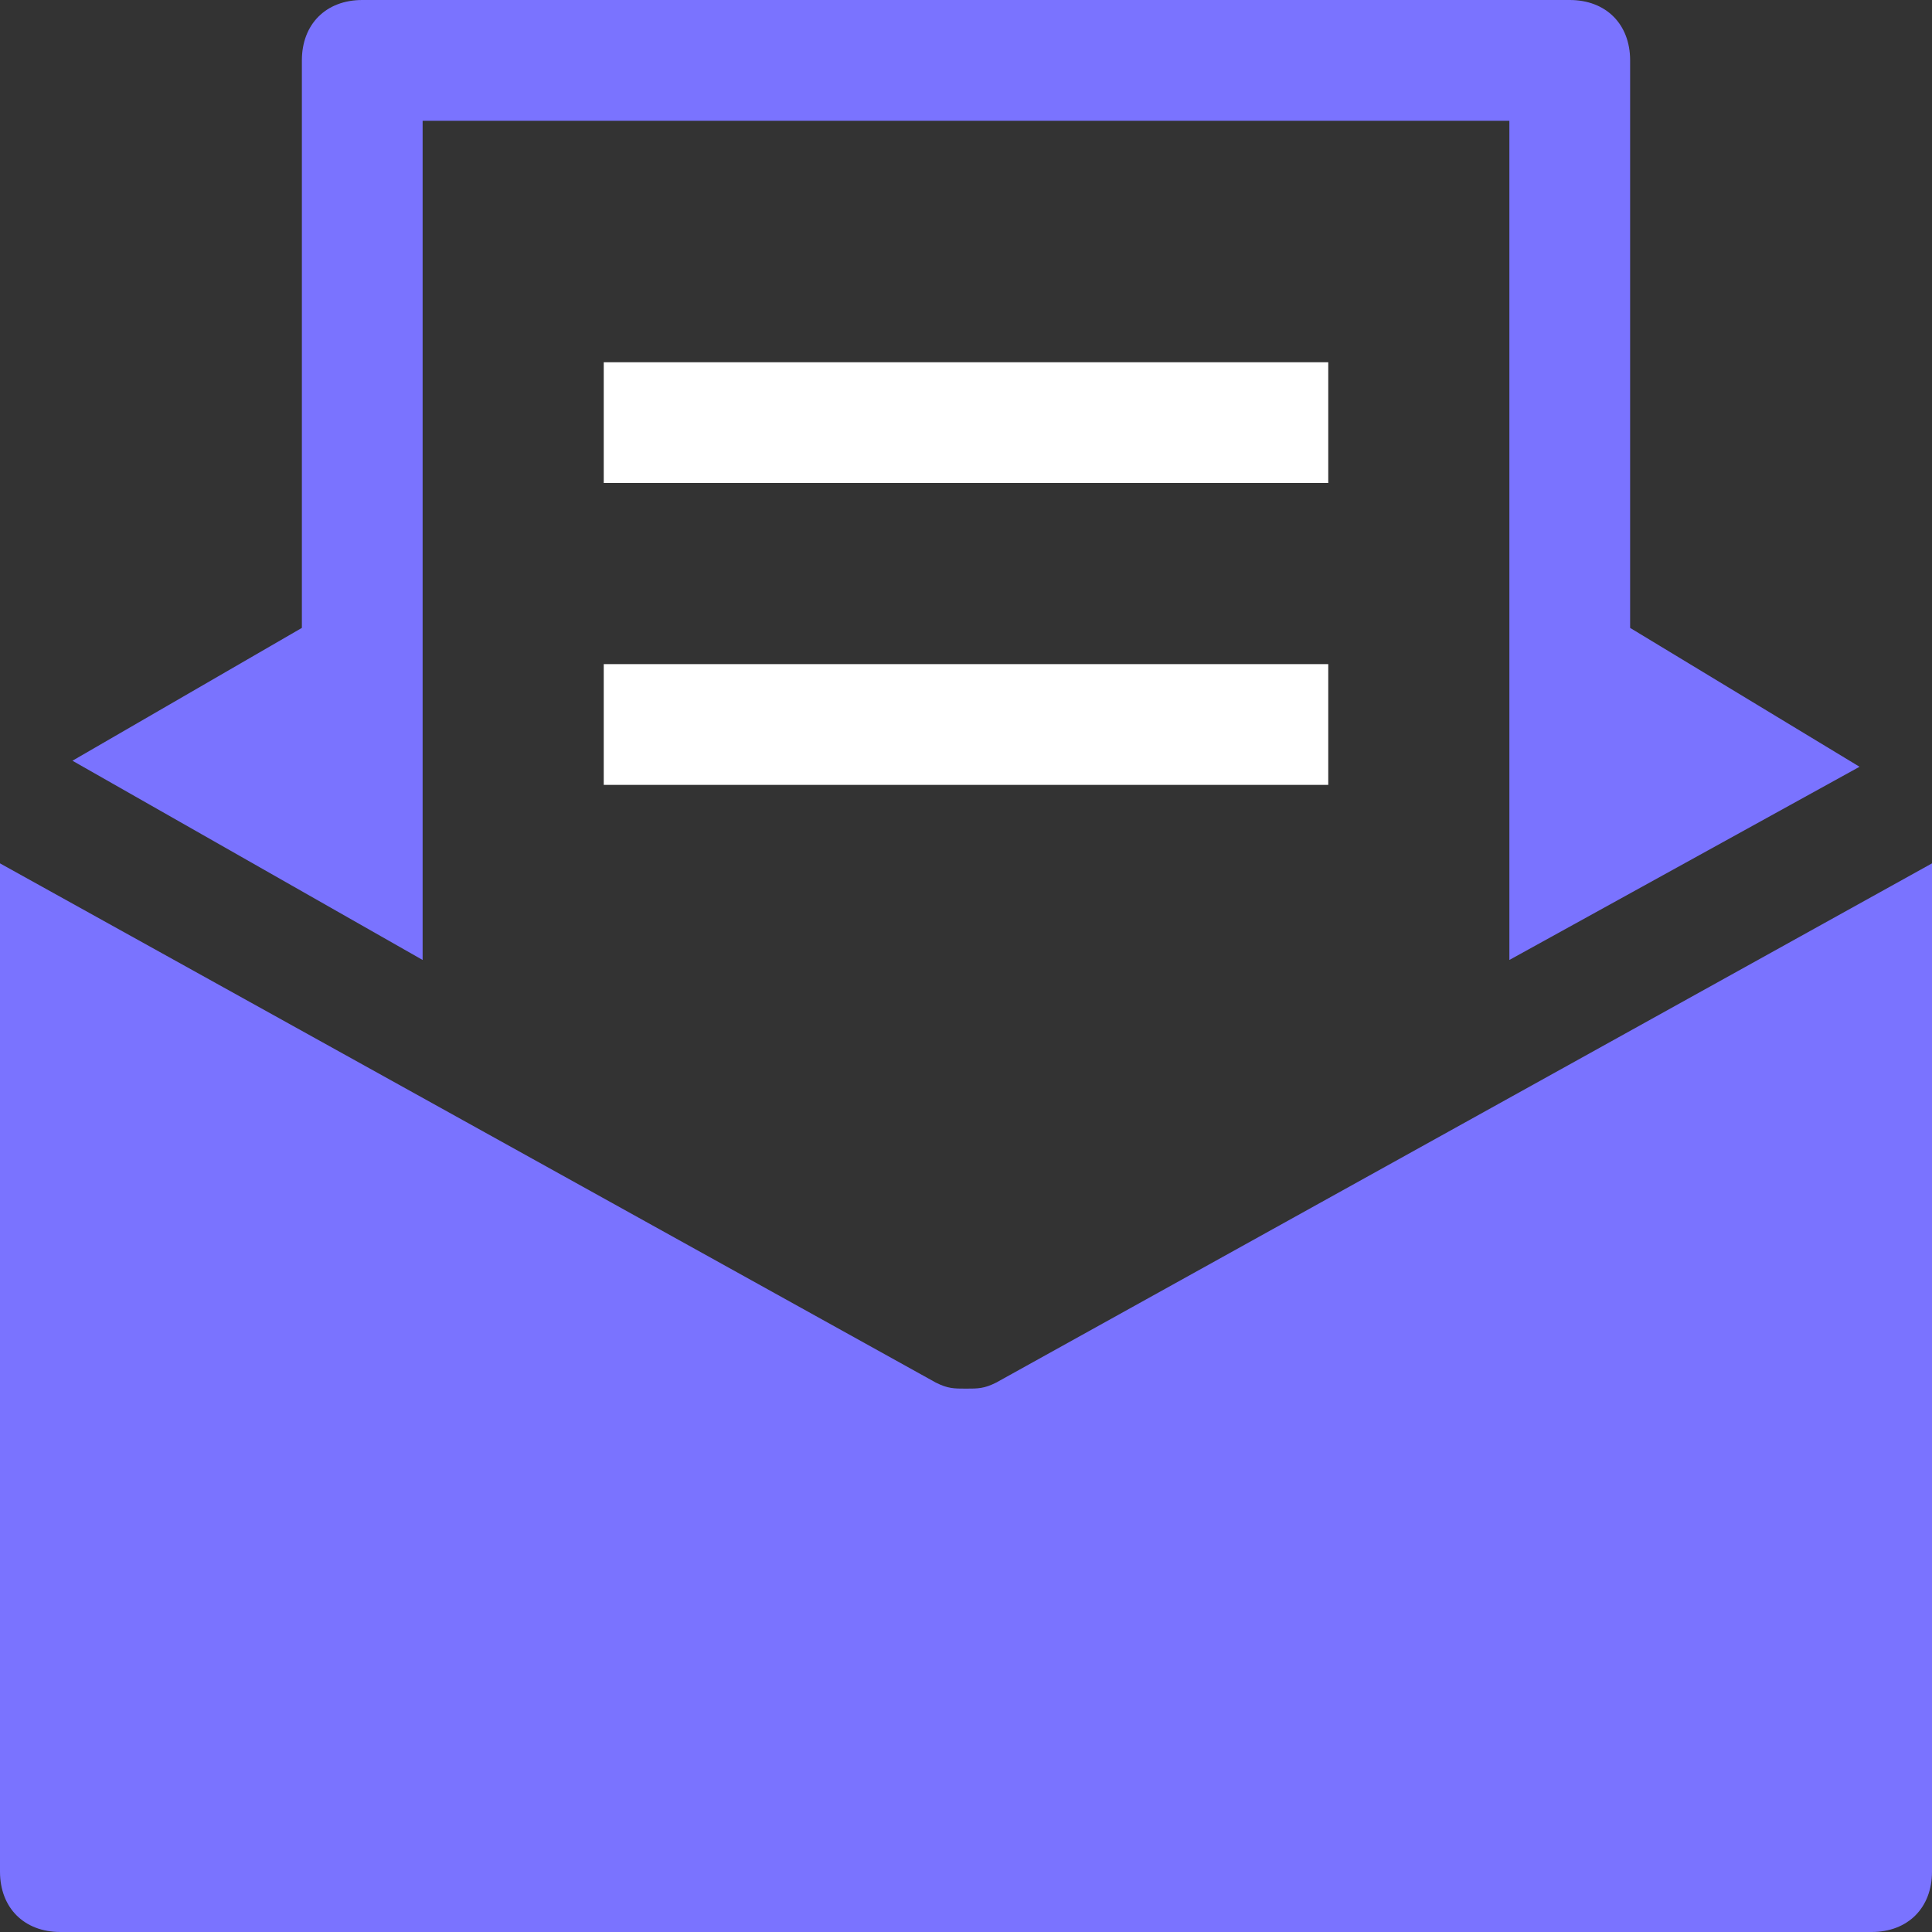
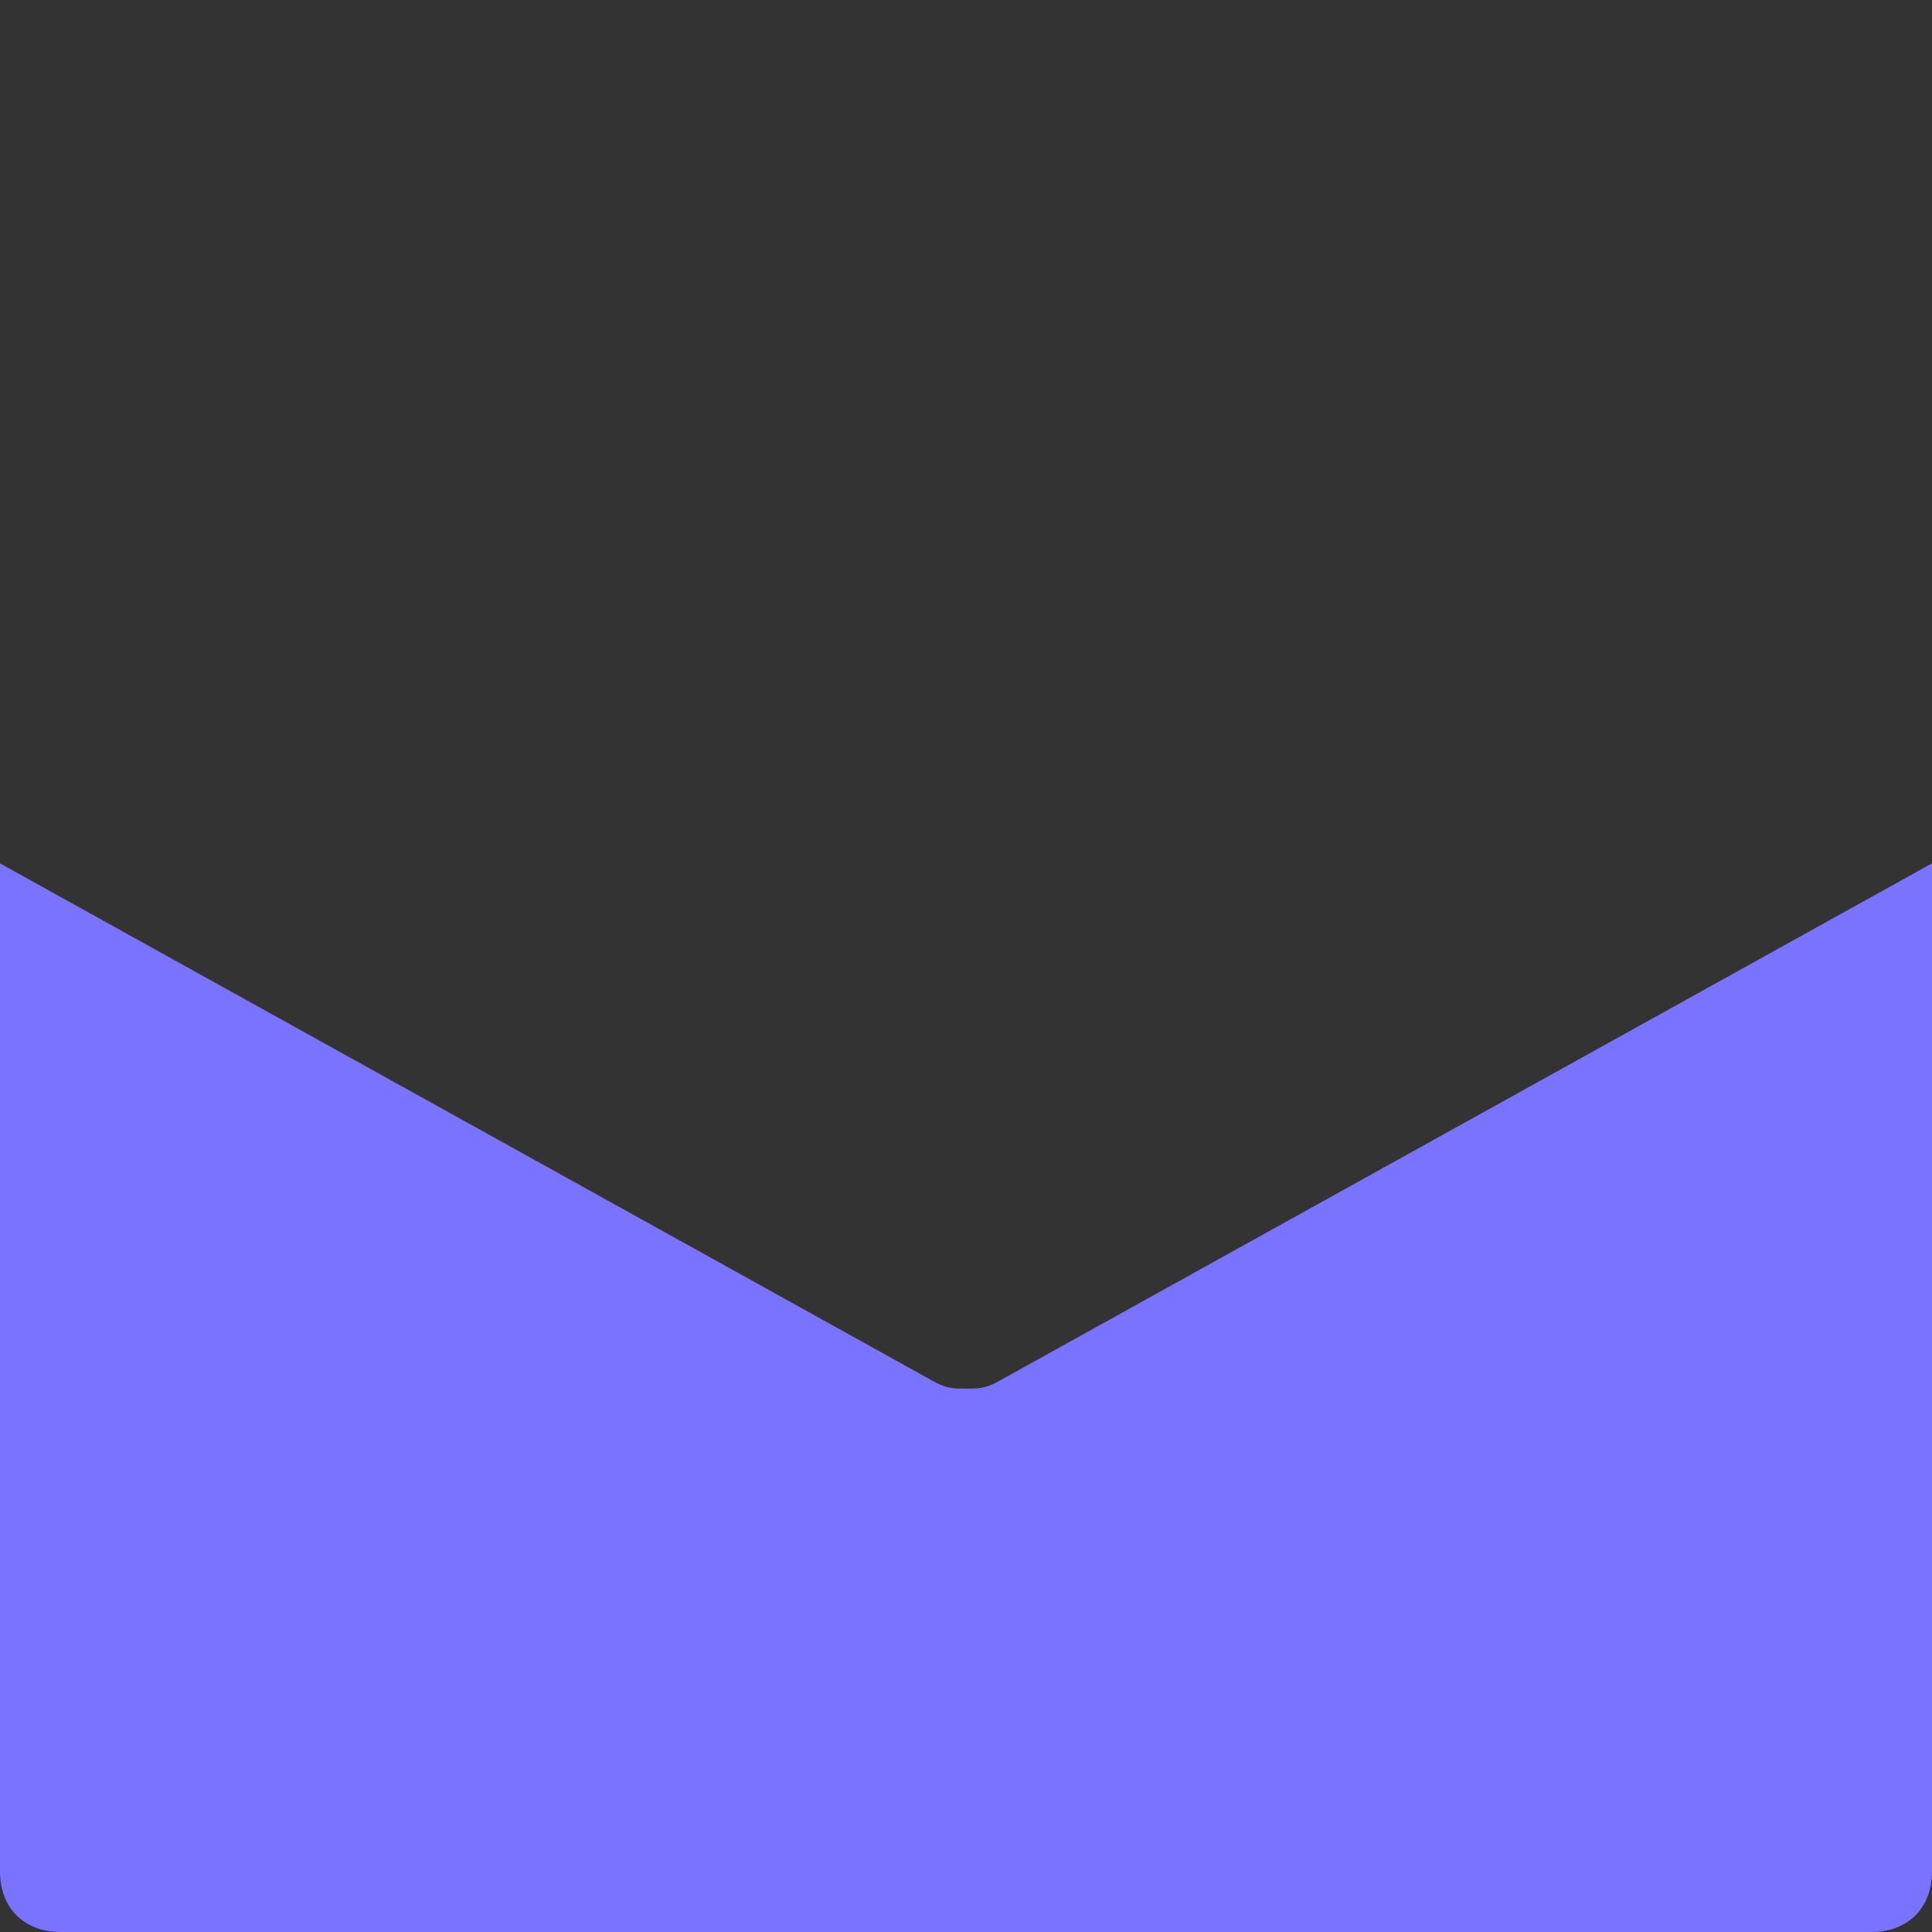
<svg xmlns="http://www.w3.org/2000/svg" width="32" height="32" fill="none">
  <rect width="100%" height="100%" fill="#333333" stroke="none" />
  <g clip-path="url(#clip0_4673_2076)">
-     <path d="M7 15.9V2h18v13.9l5.8-3.2-3.8-2.3V1c0-.6-.4-1-1-1H6c-.6 0-1 .4-1 1v9.4l-3.8 2.2L7 15.9Z" fill="#7A73FF" />
    <path d="M16.5 22.9c-.2.1-.3.1-.5.1s-.3 0-.5-.1L0 14.3V31c0 .6.4 1 1 1h30c.6 0 1-.4 1-1V14.3l-15.5 8.6Z" fill="#7A73FF" />
-     <path d="M22 6H10v2h12V6Zm0 5H10v2h12v-2Z" fill="#fff" />
  </g>
  <defs>
    <clipPath id="clip0_4673_2076">
      <path fill="#fff" d="M0 0h32v32H0z" />
    </clipPath>
  </defs>
</svg>